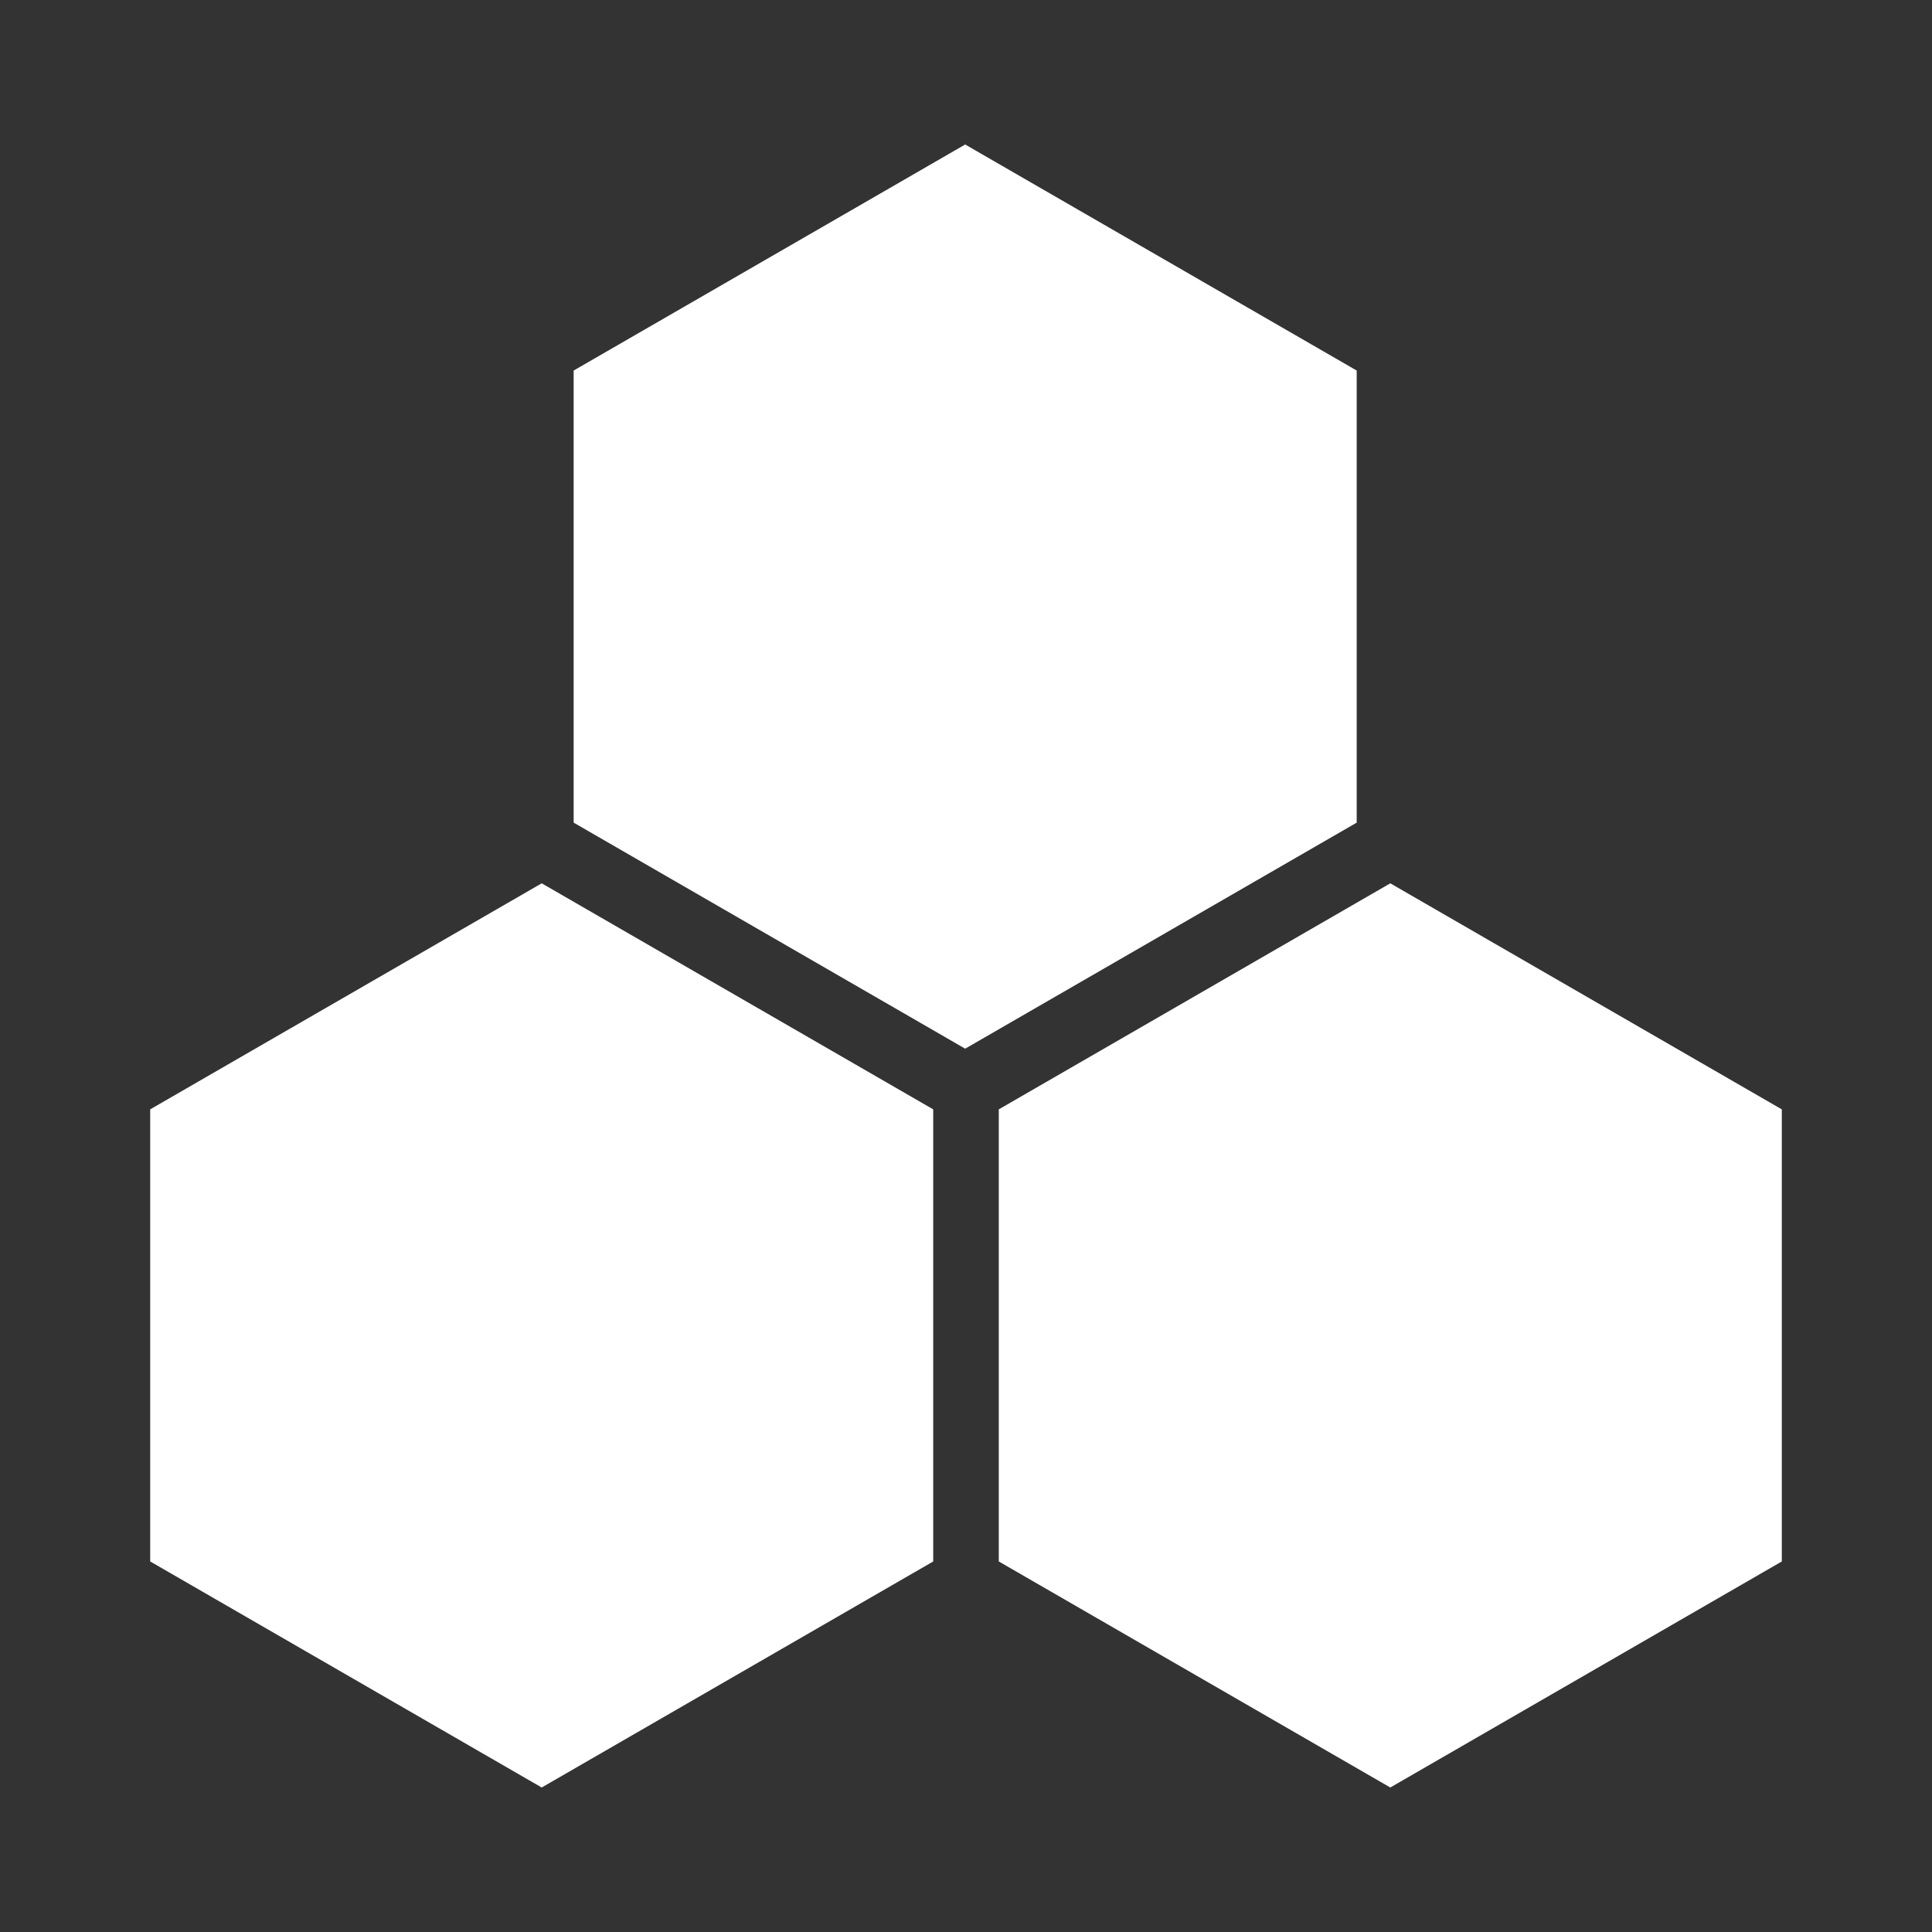
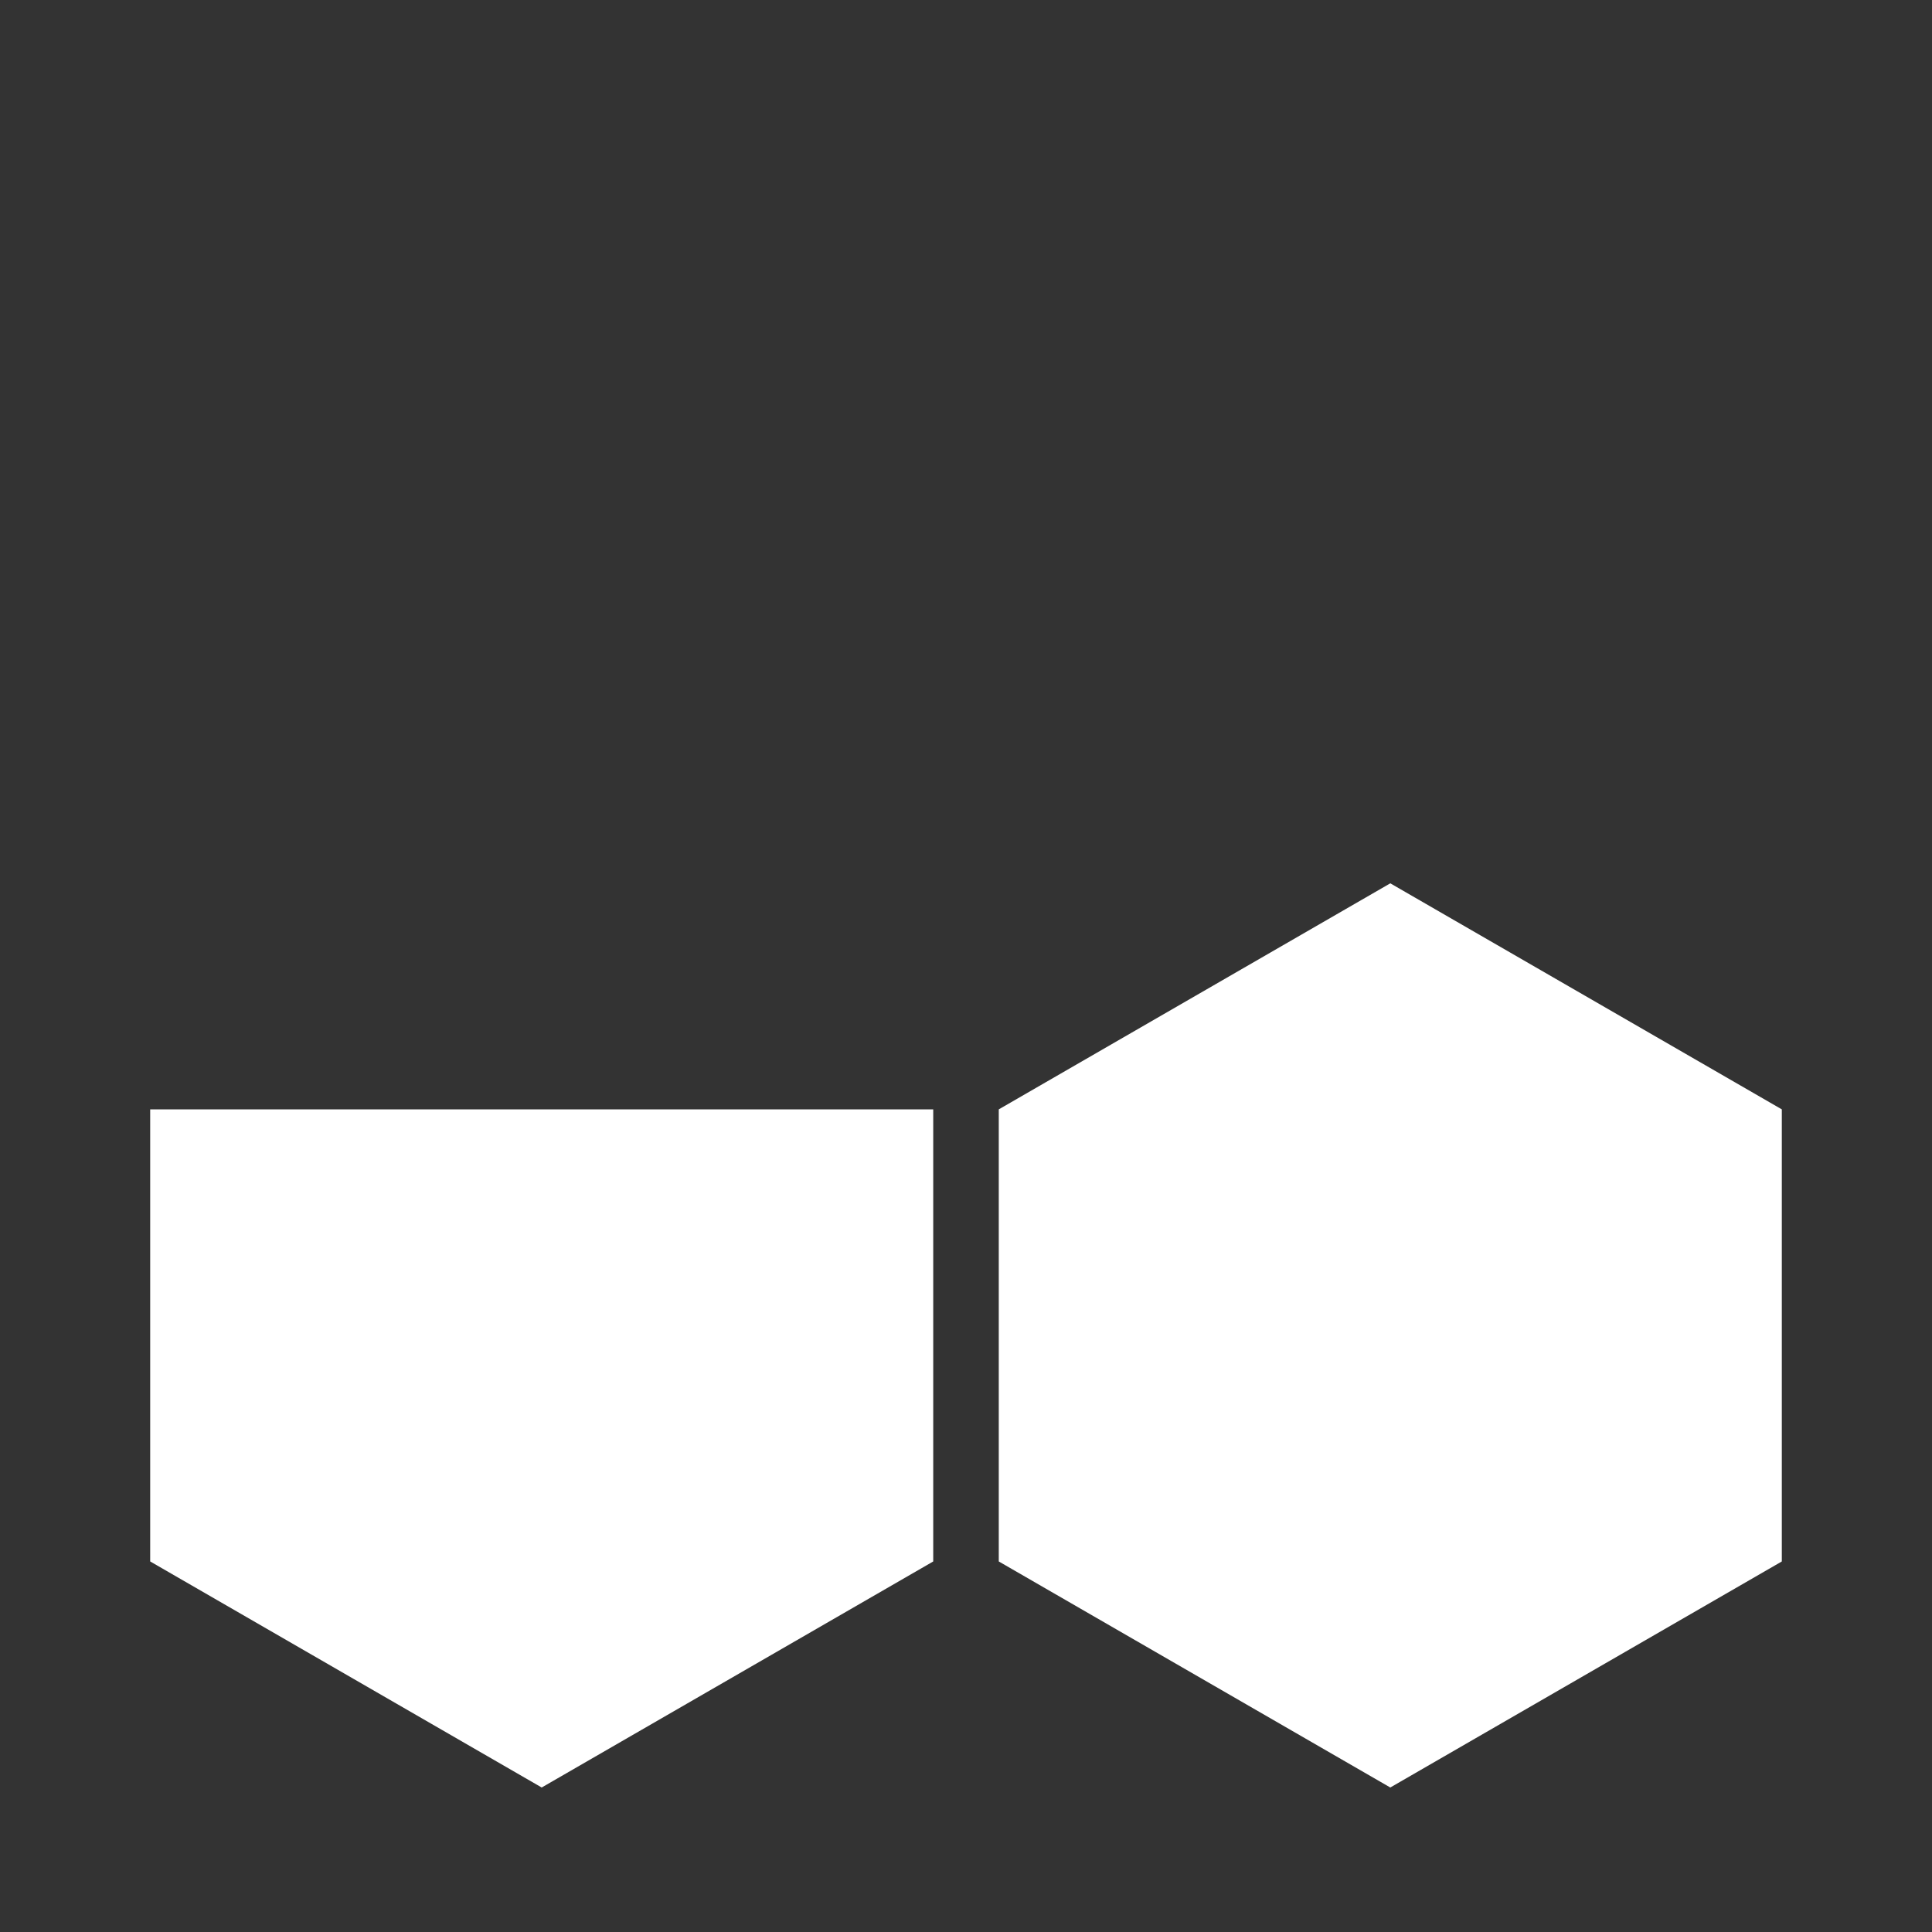
<svg xmlns="http://www.w3.org/2000/svg" width="500" height="500" viewBox="0 0 500 500">
  <rect x="0" y="0" width="500" height="500" fill="#333333" stroke="none" />
  <g id="Group_1634" data-name="Group 1634" transform="translate(-341 18345)">
-     <path id="Path_1064" data-name="Path 1064" d="M202.65,164.88v117l-101.326,58.5L0,281.878v-117l101.324-58.5Z" transform="translate(379.868 -18222.777)" fill="#fff" />
+     <path id="Path_1064" data-name="Path 1064" d="M202.65,164.88v117l-101.326,58.5L0,281.878v-117Z" transform="translate(379.868 -18222.777)" fill="#fff" />
    <path id="Path_1065" data-name="Path 1065" d="M324.835,164.88v117l-101.324,58.5-101.326-58.5v-117l101.326-58.5Z" transform="translate(477.297 -18222.777)" fill="#fff" />
-     <path id="Path_1066" data-name="Path 1066" d="M263.624,58.5v117L162.3,234,60.974,175.5V58.5L162.3,0Z" transform="translate(428.488 -18307.602)" fill="#fff" />
-     <rect id="Rectangle_842" data-name="Rectangle 842" width="500" height="500" transform="translate(341 -18345)" fill="none" />
  </g>
</svg>